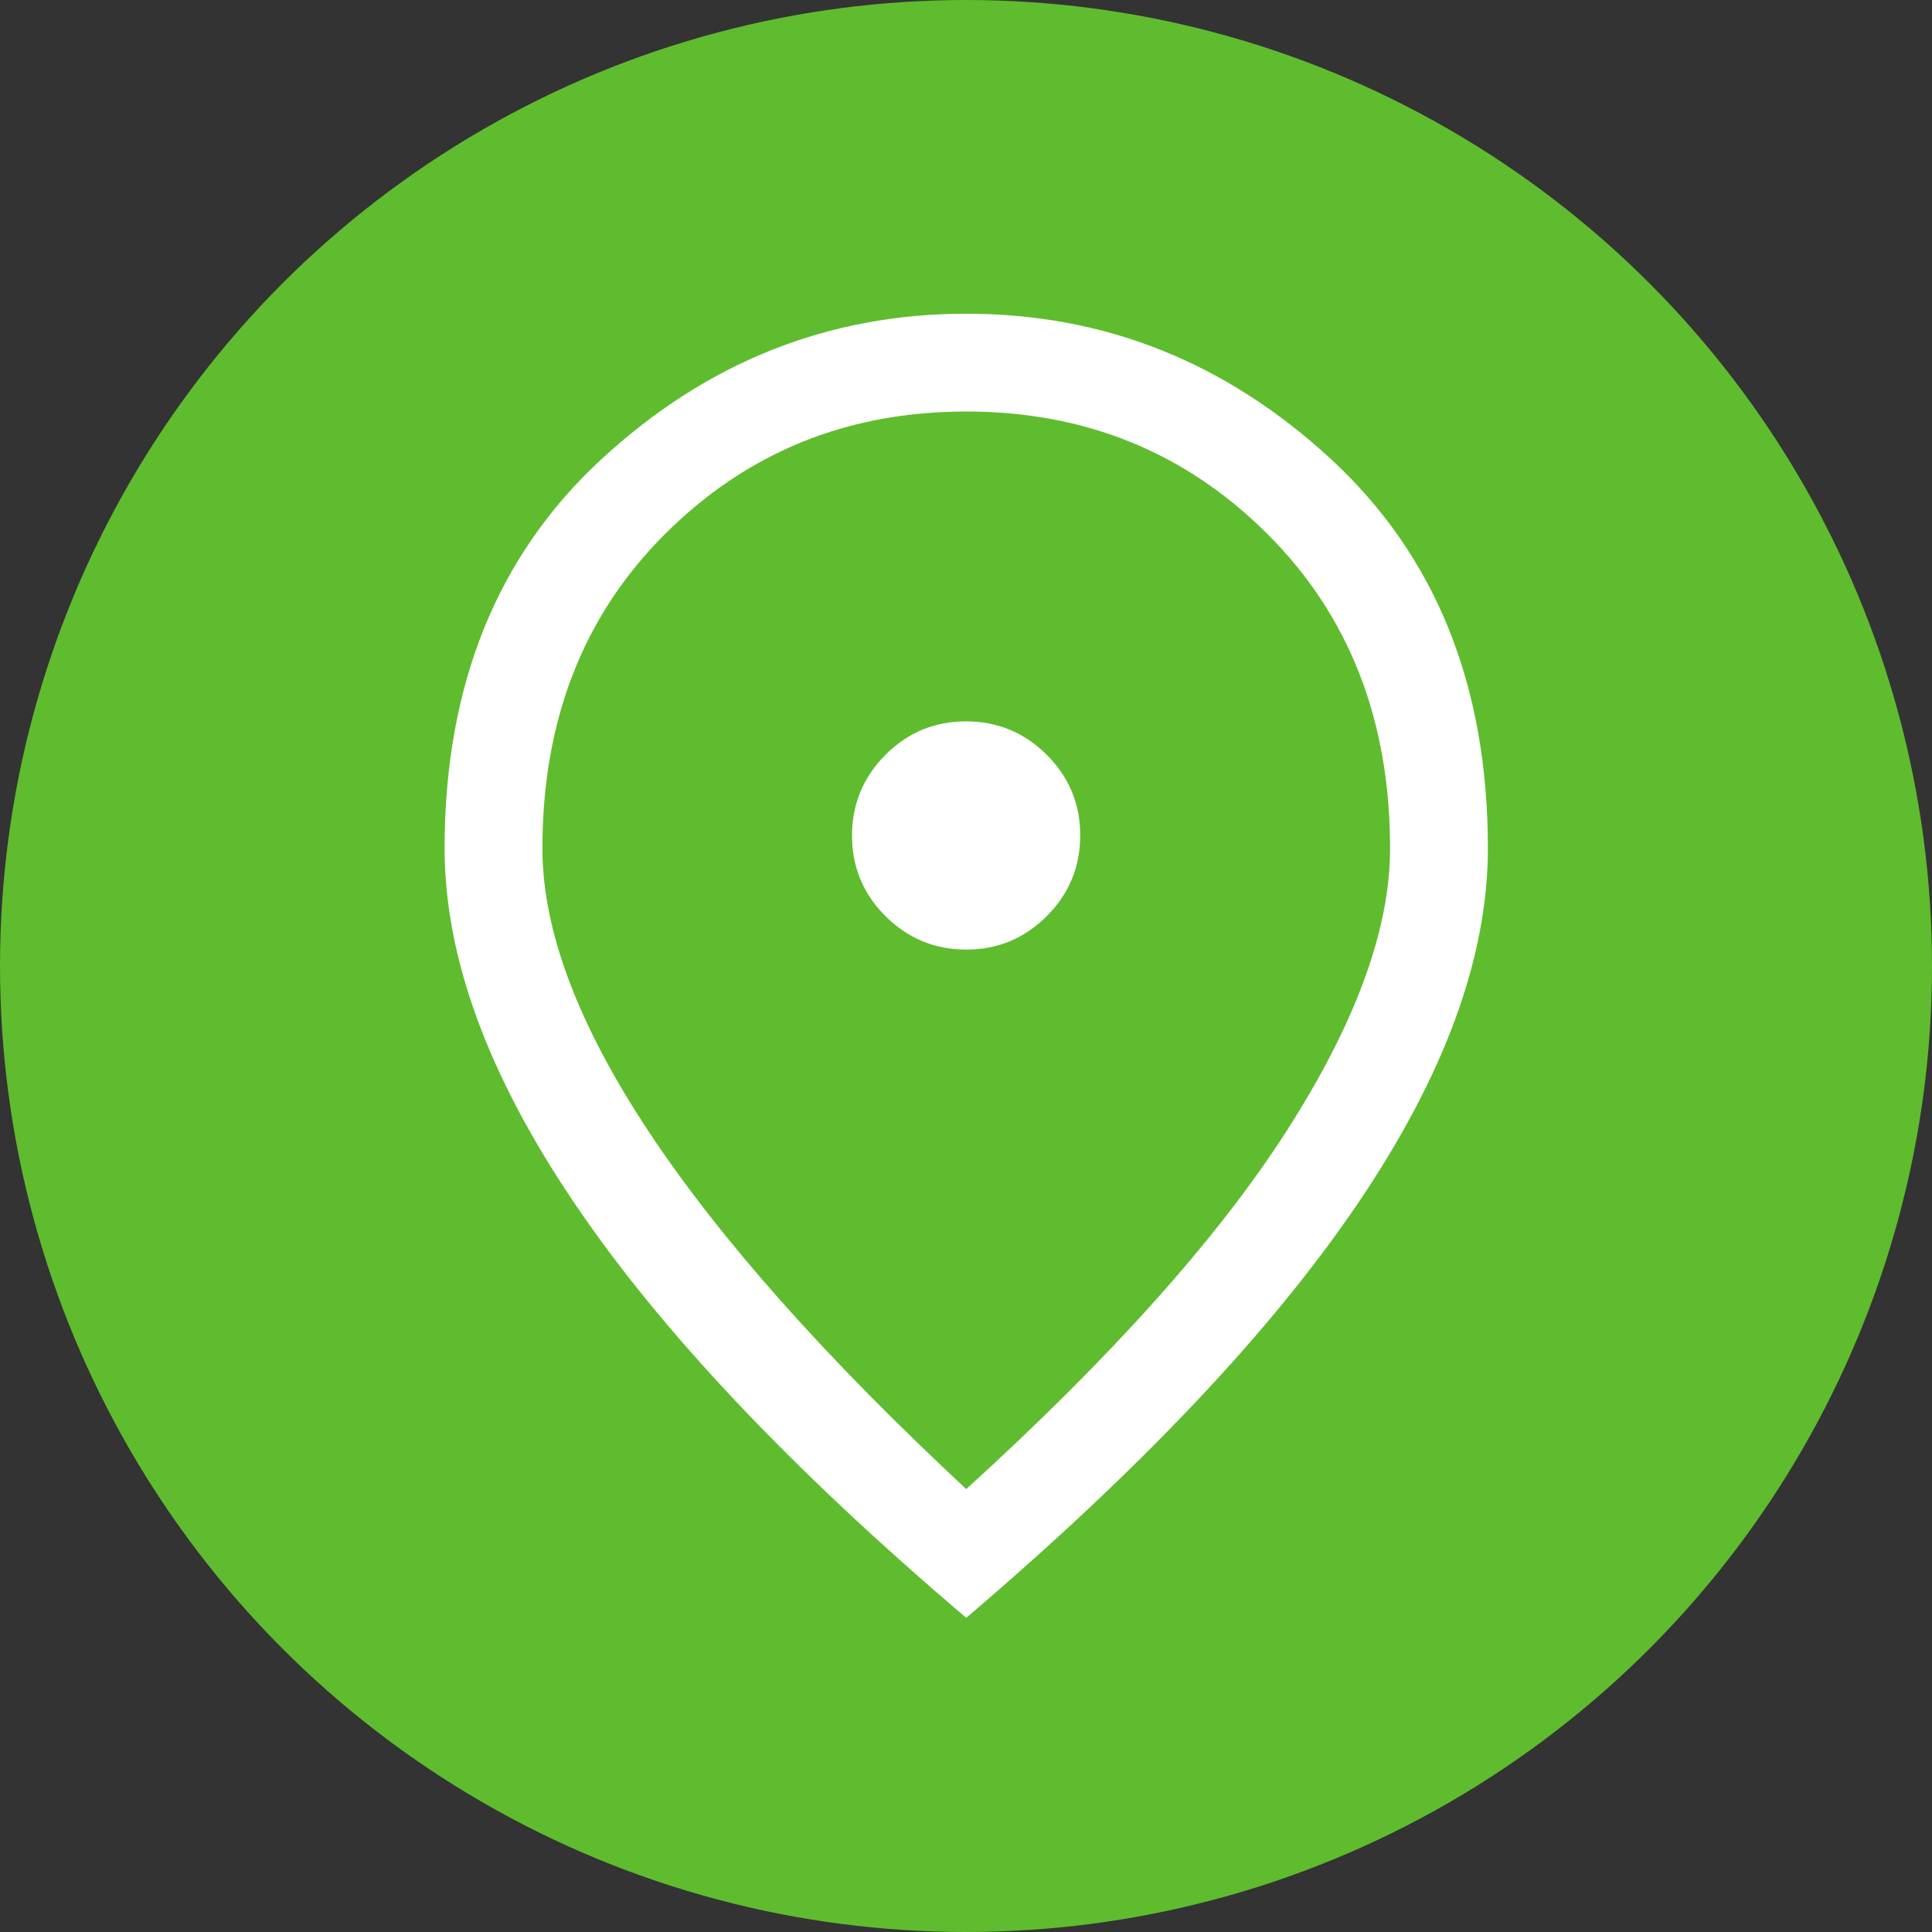
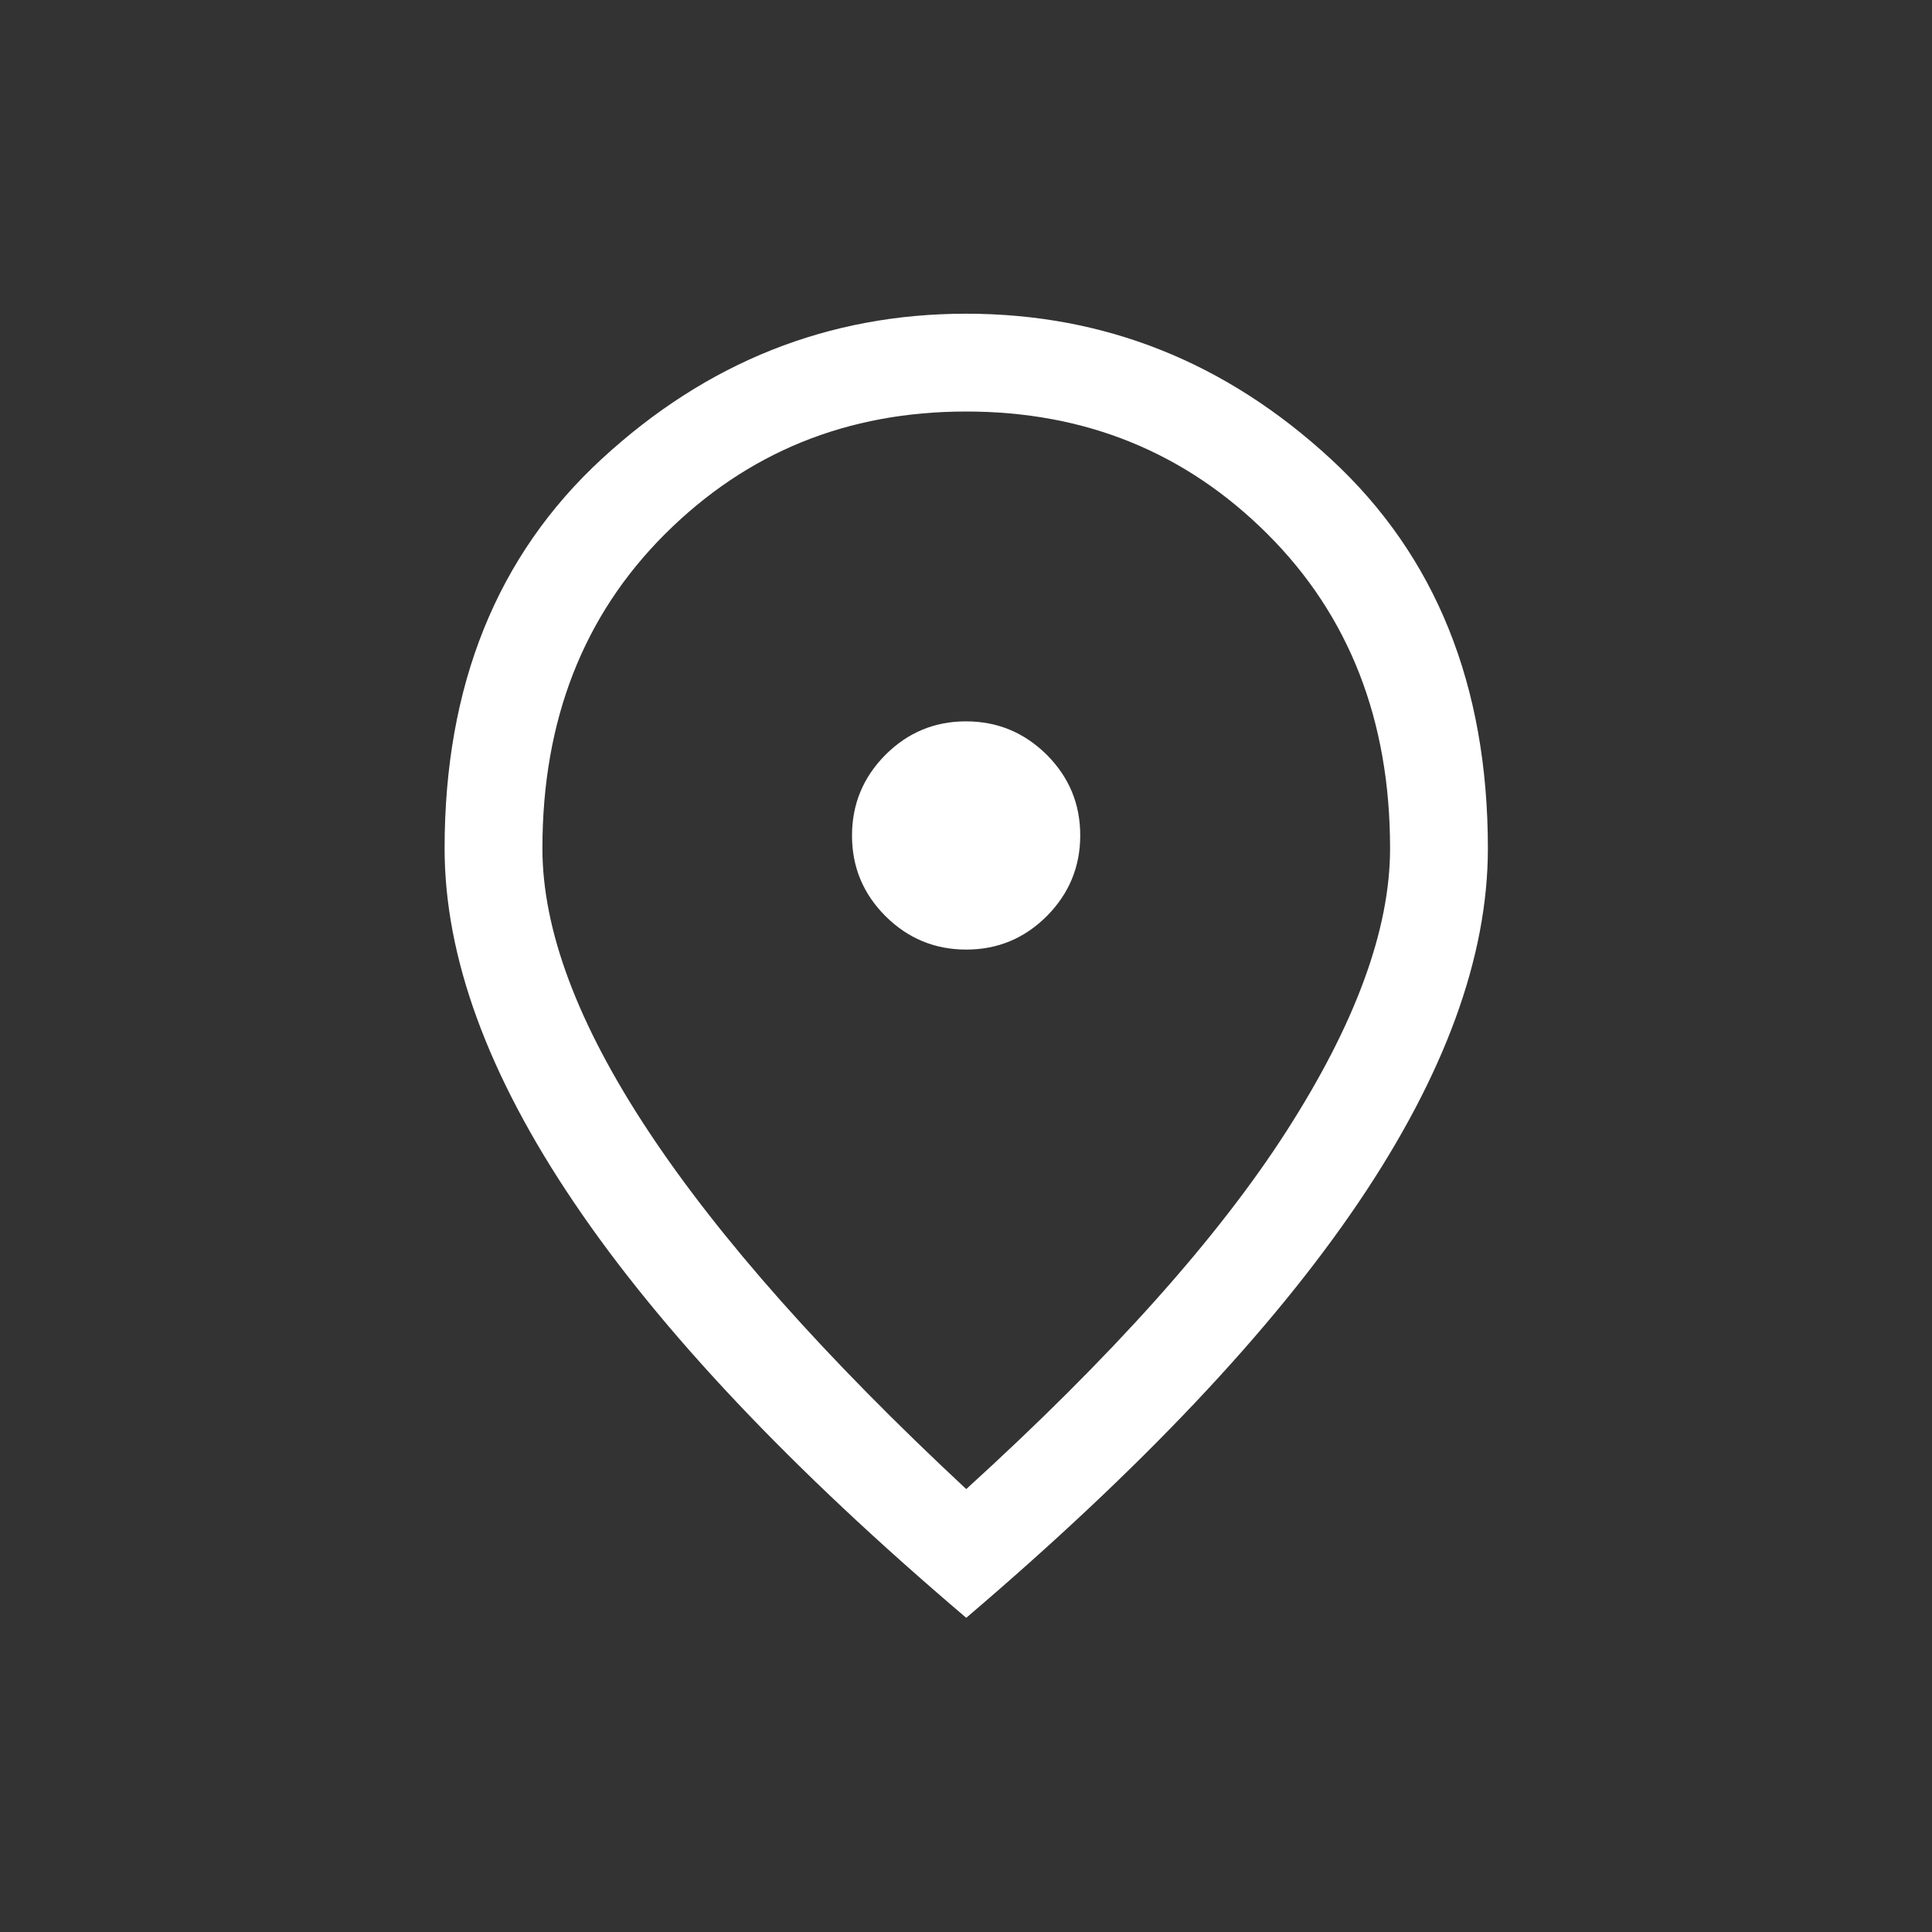
<svg xmlns="http://www.w3.org/2000/svg" id="Ebene_1" viewBox="0 0 80 80">
  <rect x="0" y="0" width="80" height="80" fill="#333333" stroke="none" />
-   <circle cx="40" cy="40" r="40" style="fill:#5fbc2e;" />
  <path d="m40.01,39.32c1.3,0,2.41-.46,3.34-1.39.92-.93,1.38-2.04,1.38-3.34s-.46-2.41-1.39-3.34c-.93-.92-2.04-1.38-3.34-1.38s-2.41.46-3.34,1.39c-.92.93-1.38,2.04-1.38,3.34s.46,2.41,1.39,3.34c.93.92,2.04,1.38,3.34,1.38Zm0,22.34c5.99-5.45,10.41-10.38,13.26-14.82s4.29-8.34,4.29-11.71c0-5.3-1.69-9.64-5.08-13.02-3.39-3.38-7.54-5.07-12.47-5.07s-9.08,1.69-12.47,5.07c-3.39,3.38-5.08,7.72-5.08,13.02,0,3.38,1.46,7.28,4.39,11.71,2.93,4.43,7.31,9.37,13.16,14.82Zm0,5.33c-7.25-6.16-12.66-11.89-16.23-17.18-3.58-5.29-5.37-10.18-5.37-14.68,0-6.75,2.17-12.13,6.51-16.13,4.34-4,9.37-6.01,15.09-6.01s10.74,2,15.09,6.01,6.51,9.38,6.51,16.13c0,4.5-1.79,9.39-5.37,14.68s-8.99,11.01-16.23,17.18Z" style="fill:#fff;" />
</svg>